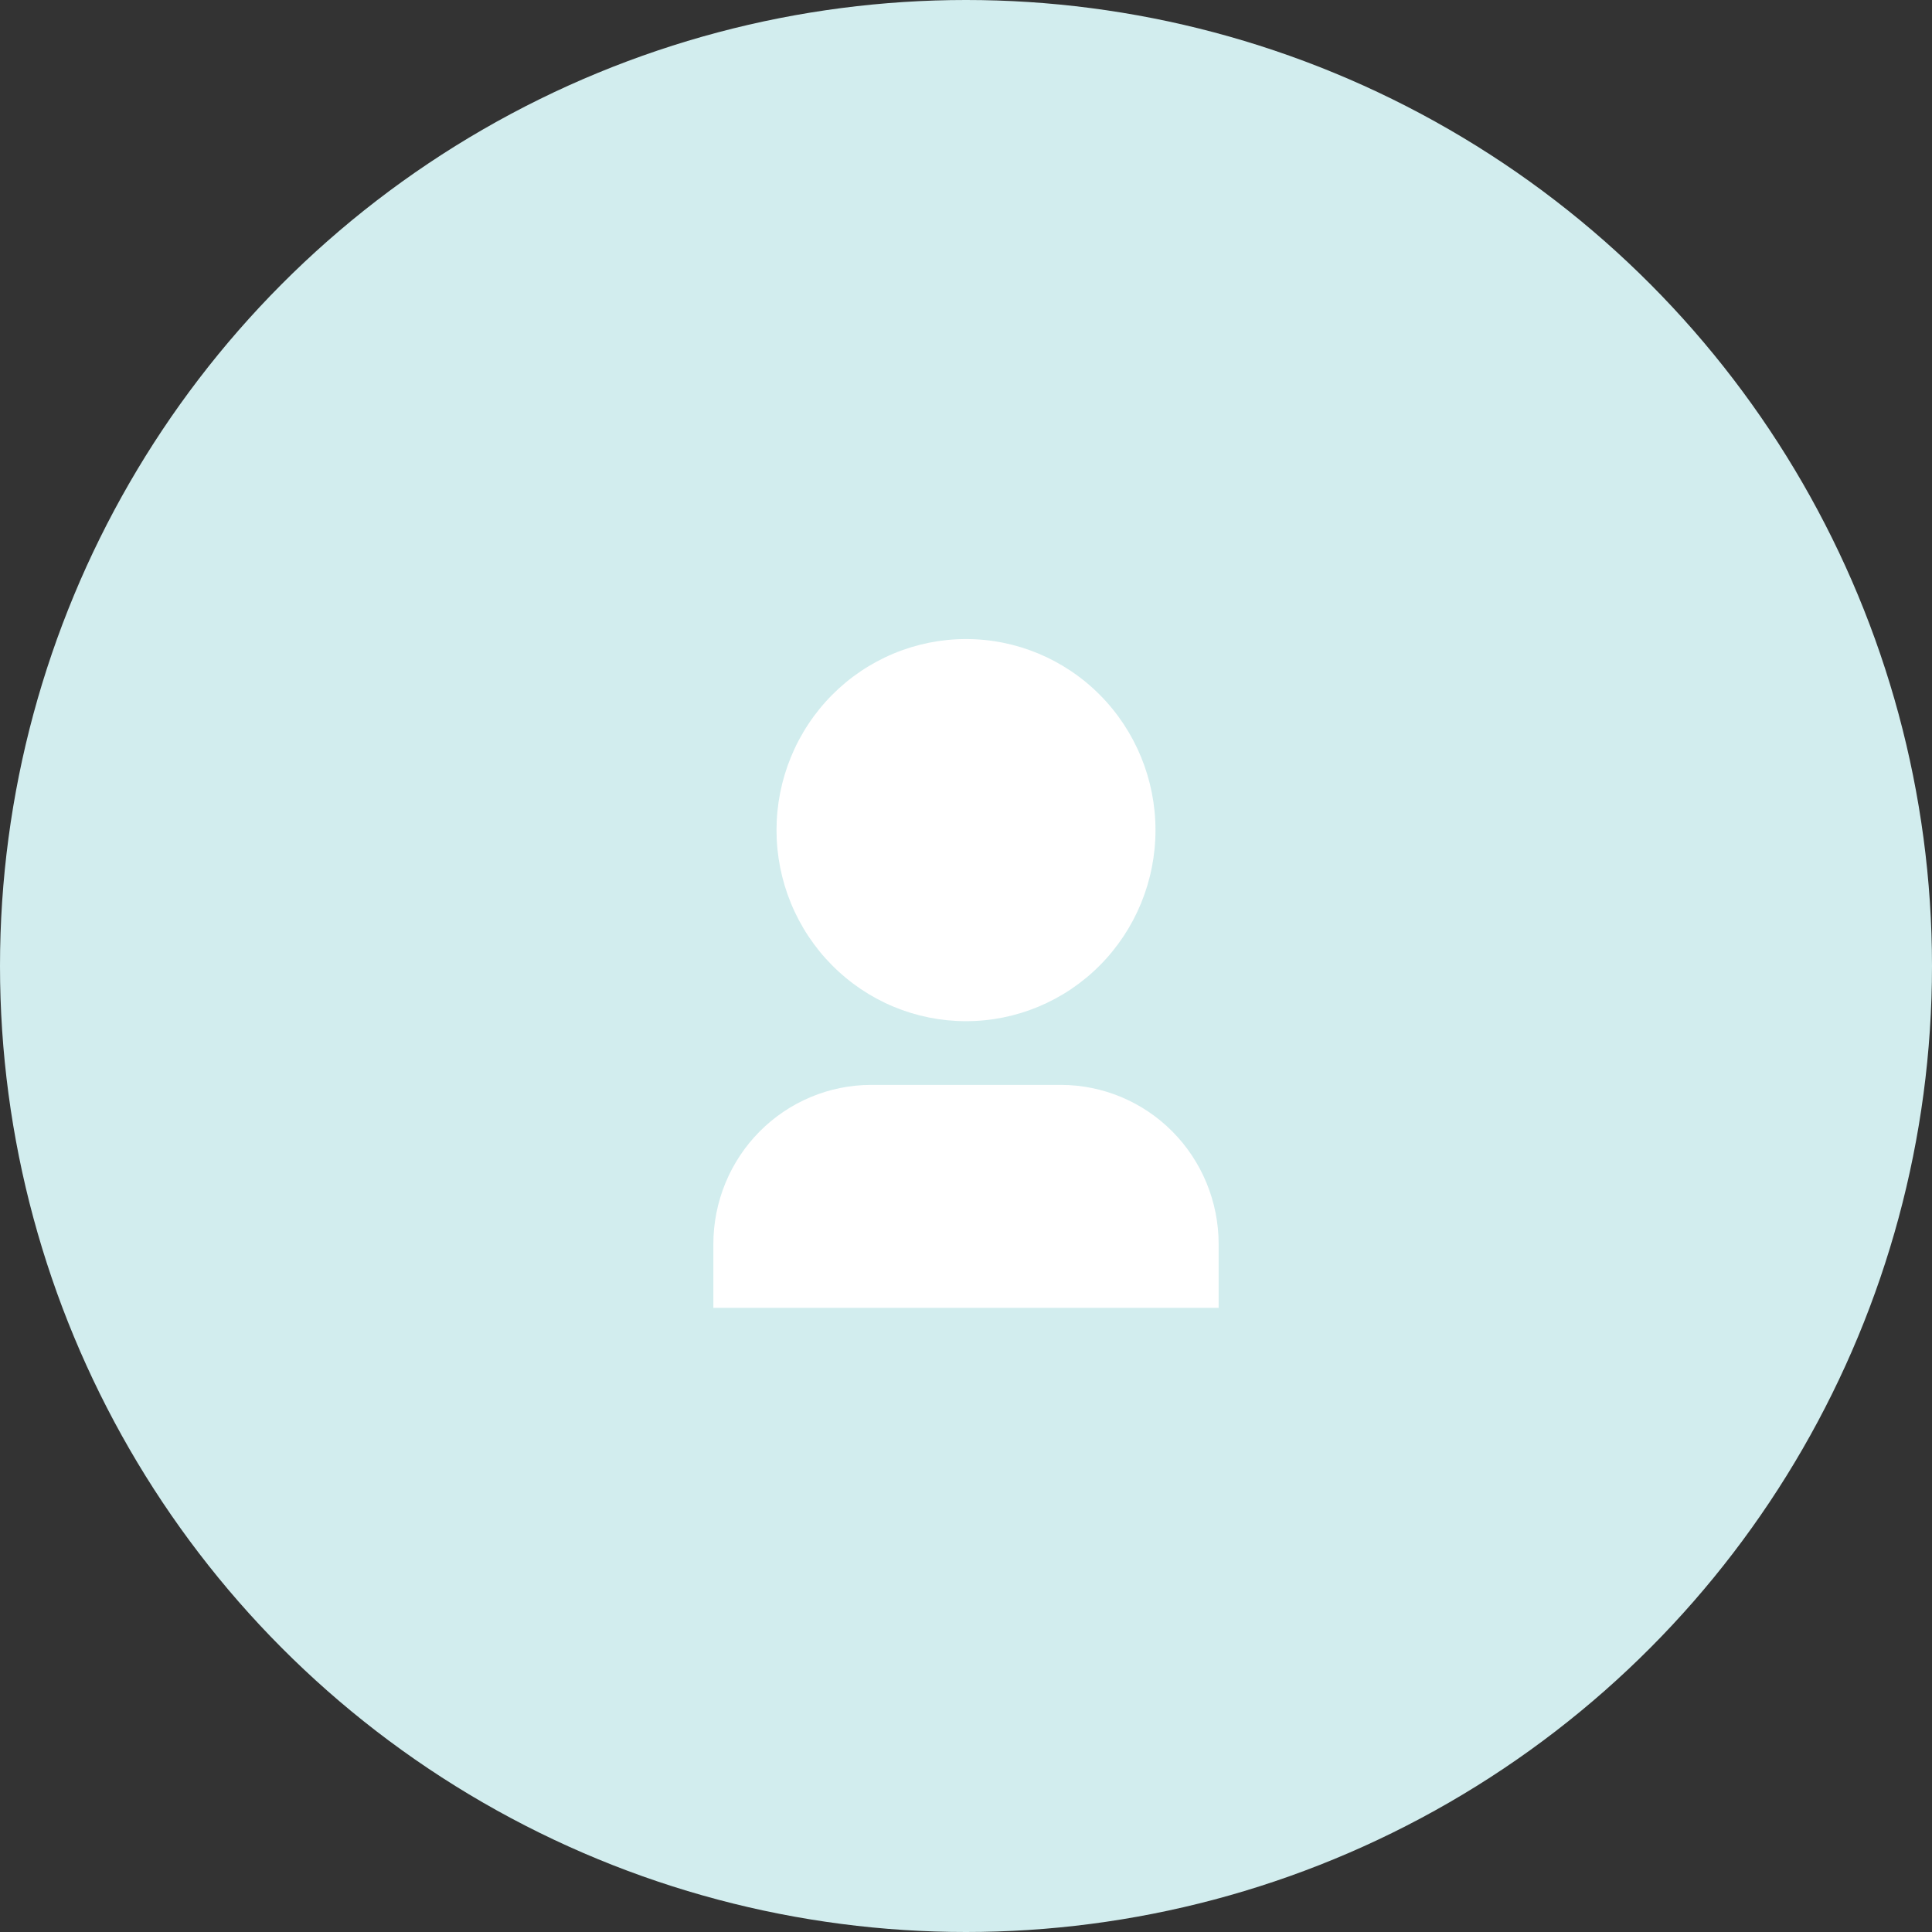
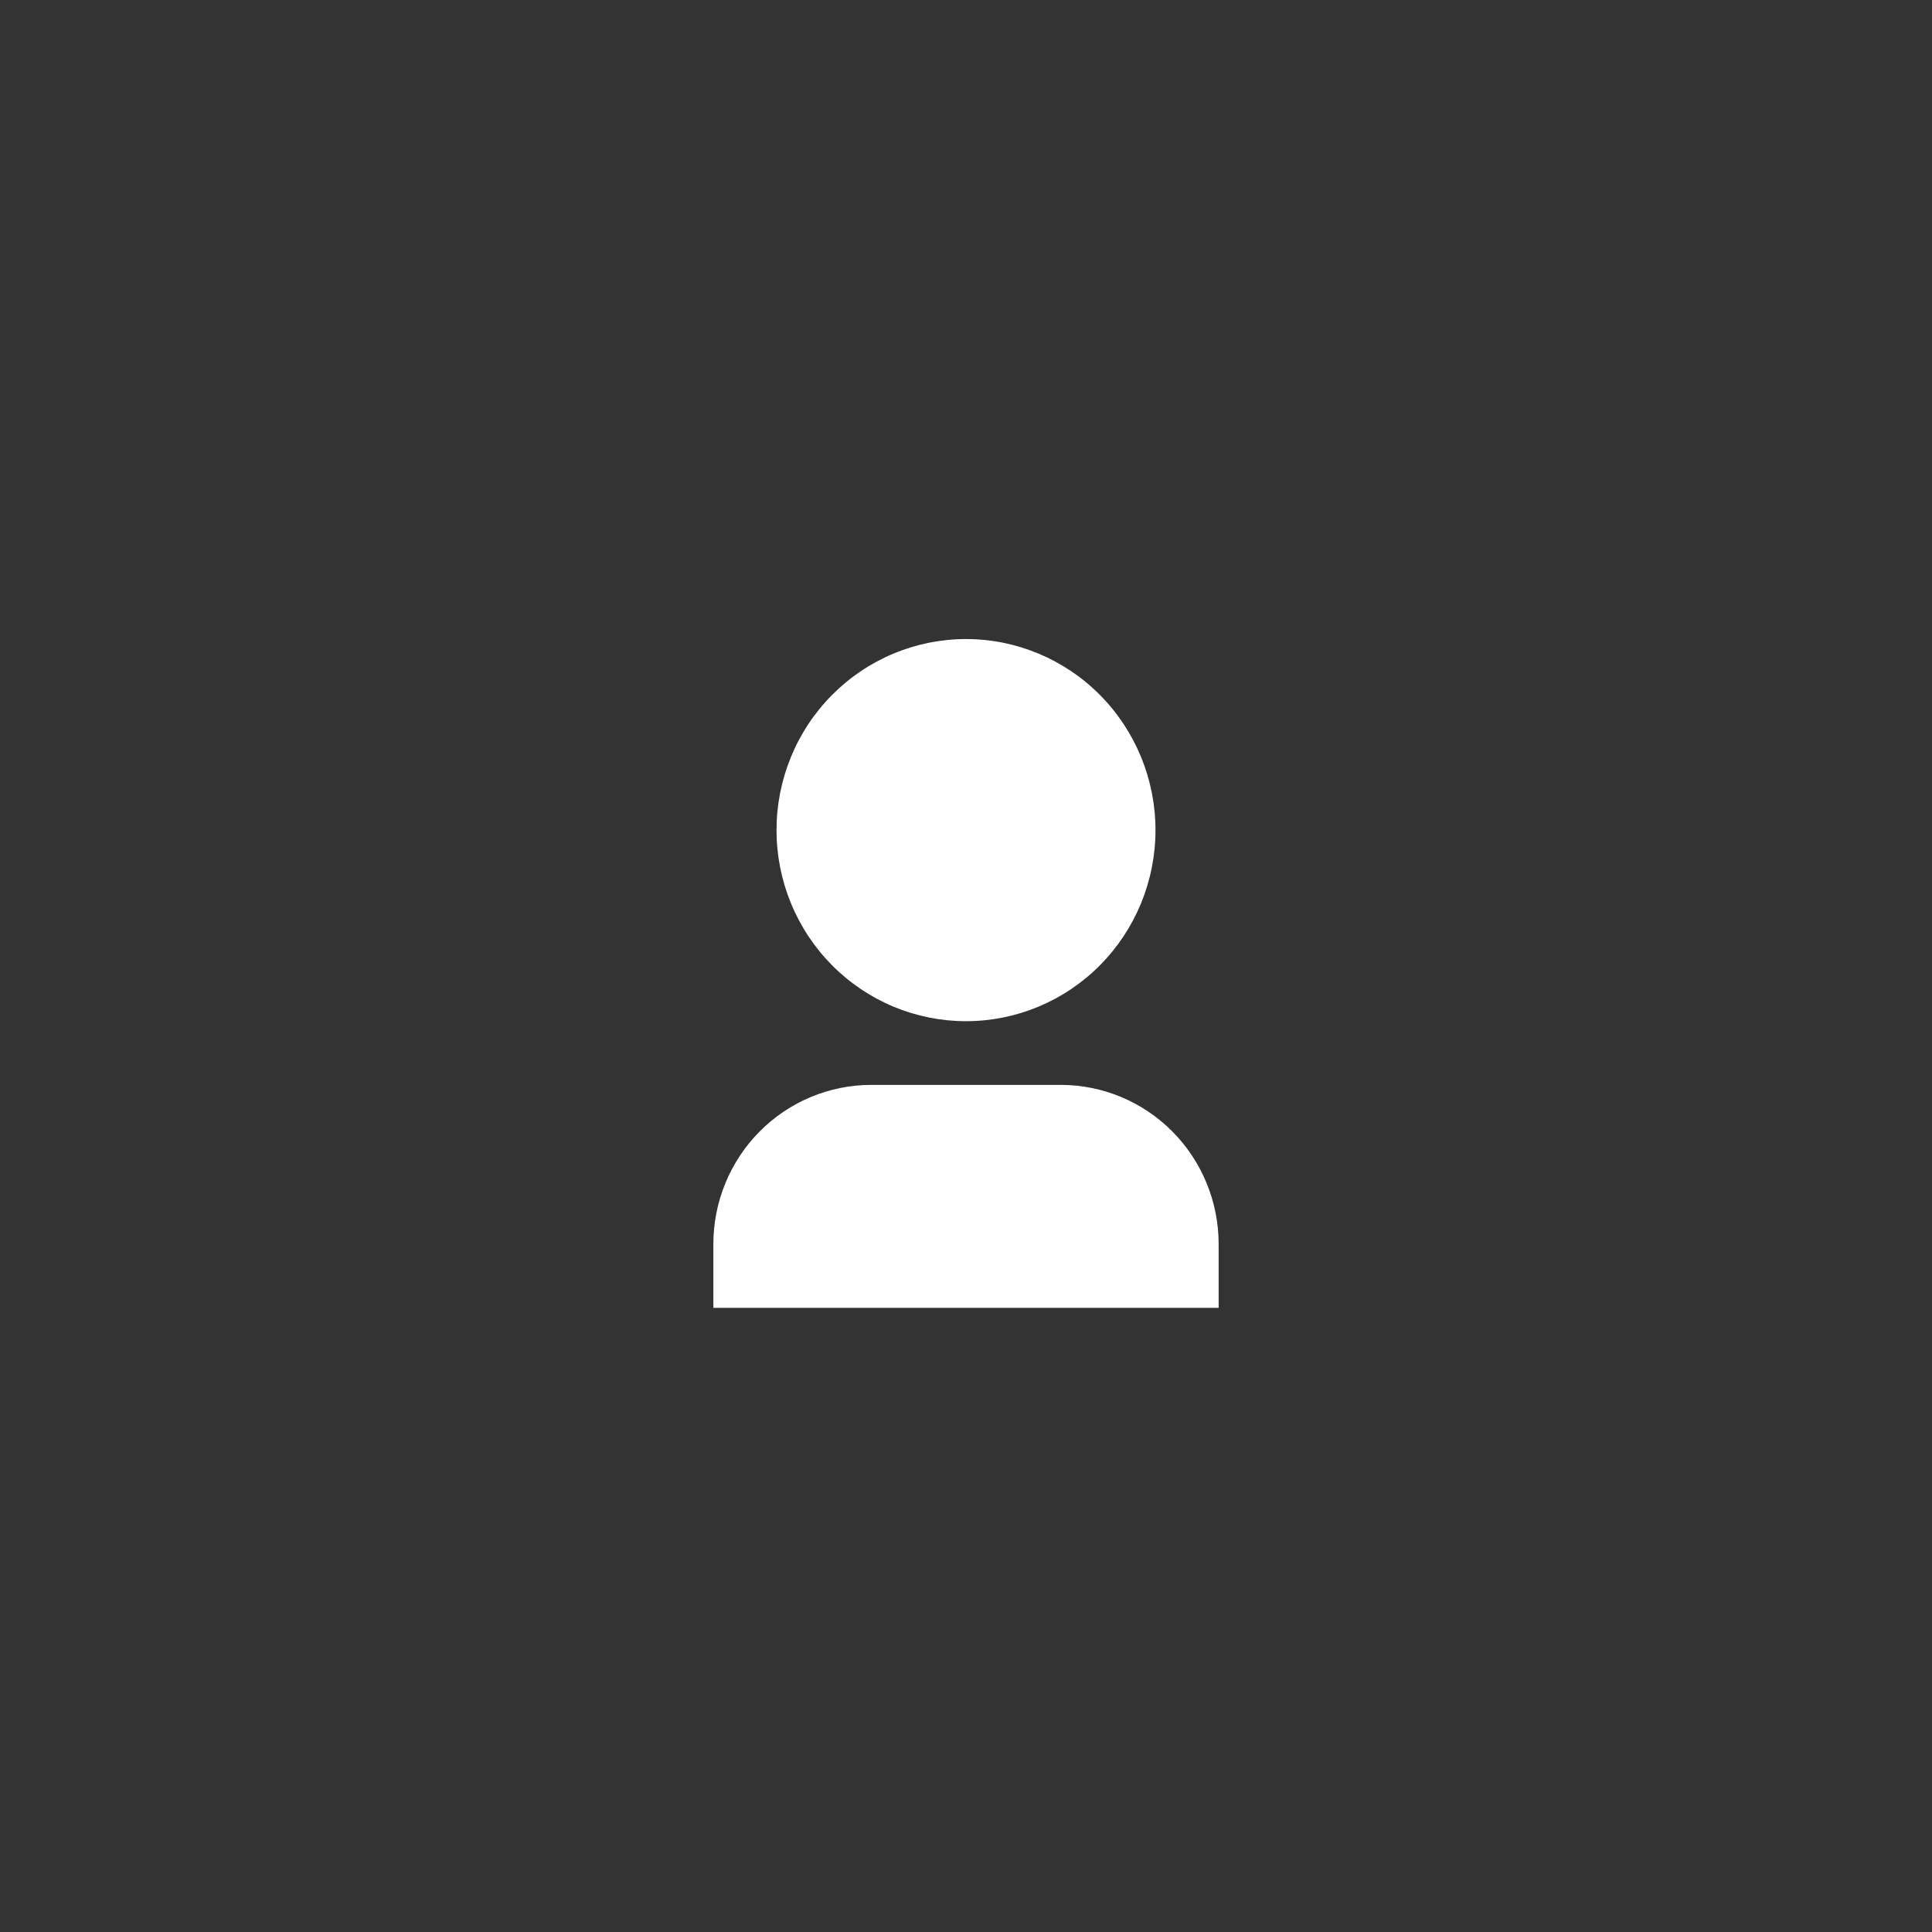
<svg xmlns="http://www.w3.org/2000/svg" width="130" height="130" viewBox="0 0 130 130" fill="none">
  <rect x="0" y="0" width="130" height="130" fill="#333333" stroke="none" />
-   <circle cx="65" cy="65" r="65" fill="#D2EDEE" />
  <path d="M82 88H48V83.714C48 80.873 49.119 78.147 51.112 76.138C53.105 74.129 55.807 73 58.625 73H71.375C74.193 73 76.895 74.129 78.888 76.138C80.881 78.147 82 80.873 82 83.714V88ZM65 68.714C63.326 68.714 61.668 68.382 60.121 67.736C58.574 67.09 57.168 66.142 55.984 64.948C54.8 63.755 53.861 62.337 53.221 60.777C52.58 59.218 52.25 57.546 52.25 55.857C52.25 54.169 52.58 52.497 53.221 50.937C53.861 49.377 54.8 47.96 55.984 46.766C57.168 45.572 58.574 44.625 60.121 43.979C61.668 43.333 63.326 43 65 43C68.382 43 71.624 44.355 74.016 46.766C76.407 49.177 77.75 52.447 77.75 55.857C77.75 59.267 76.407 62.537 74.016 64.948C71.624 67.36 68.382 68.714 65 68.714Z" fill="white" />
</svg>